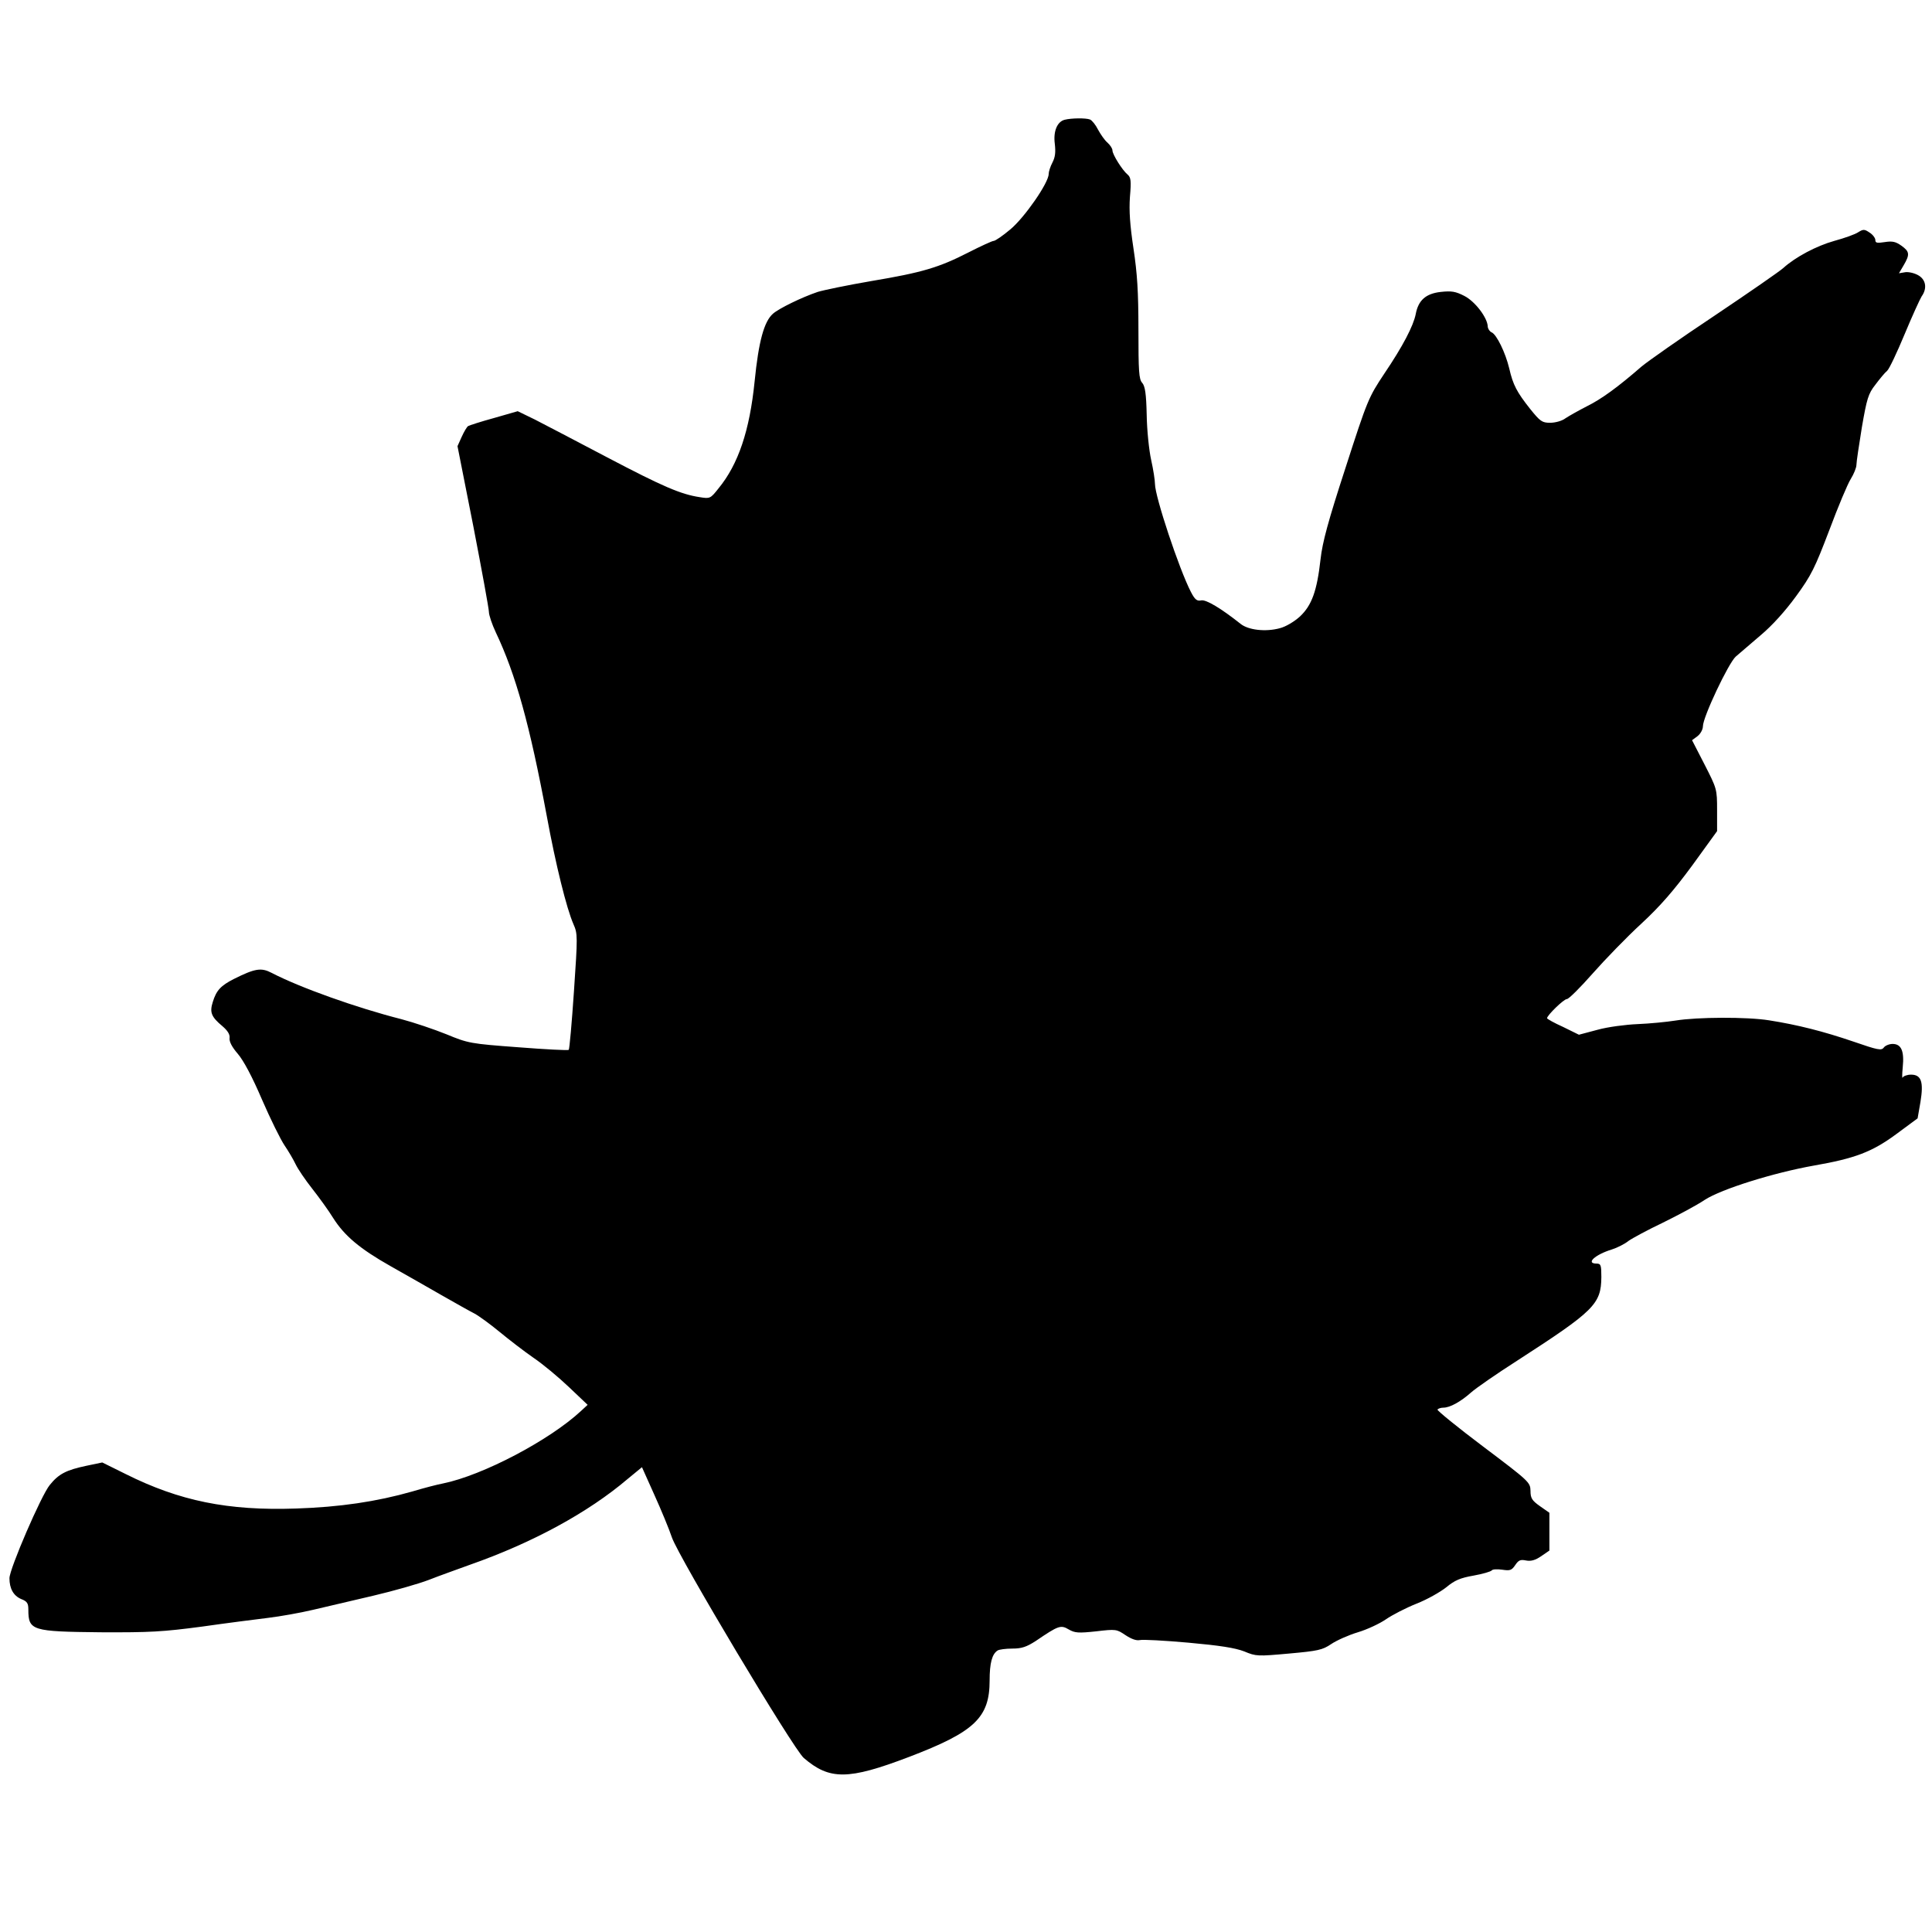
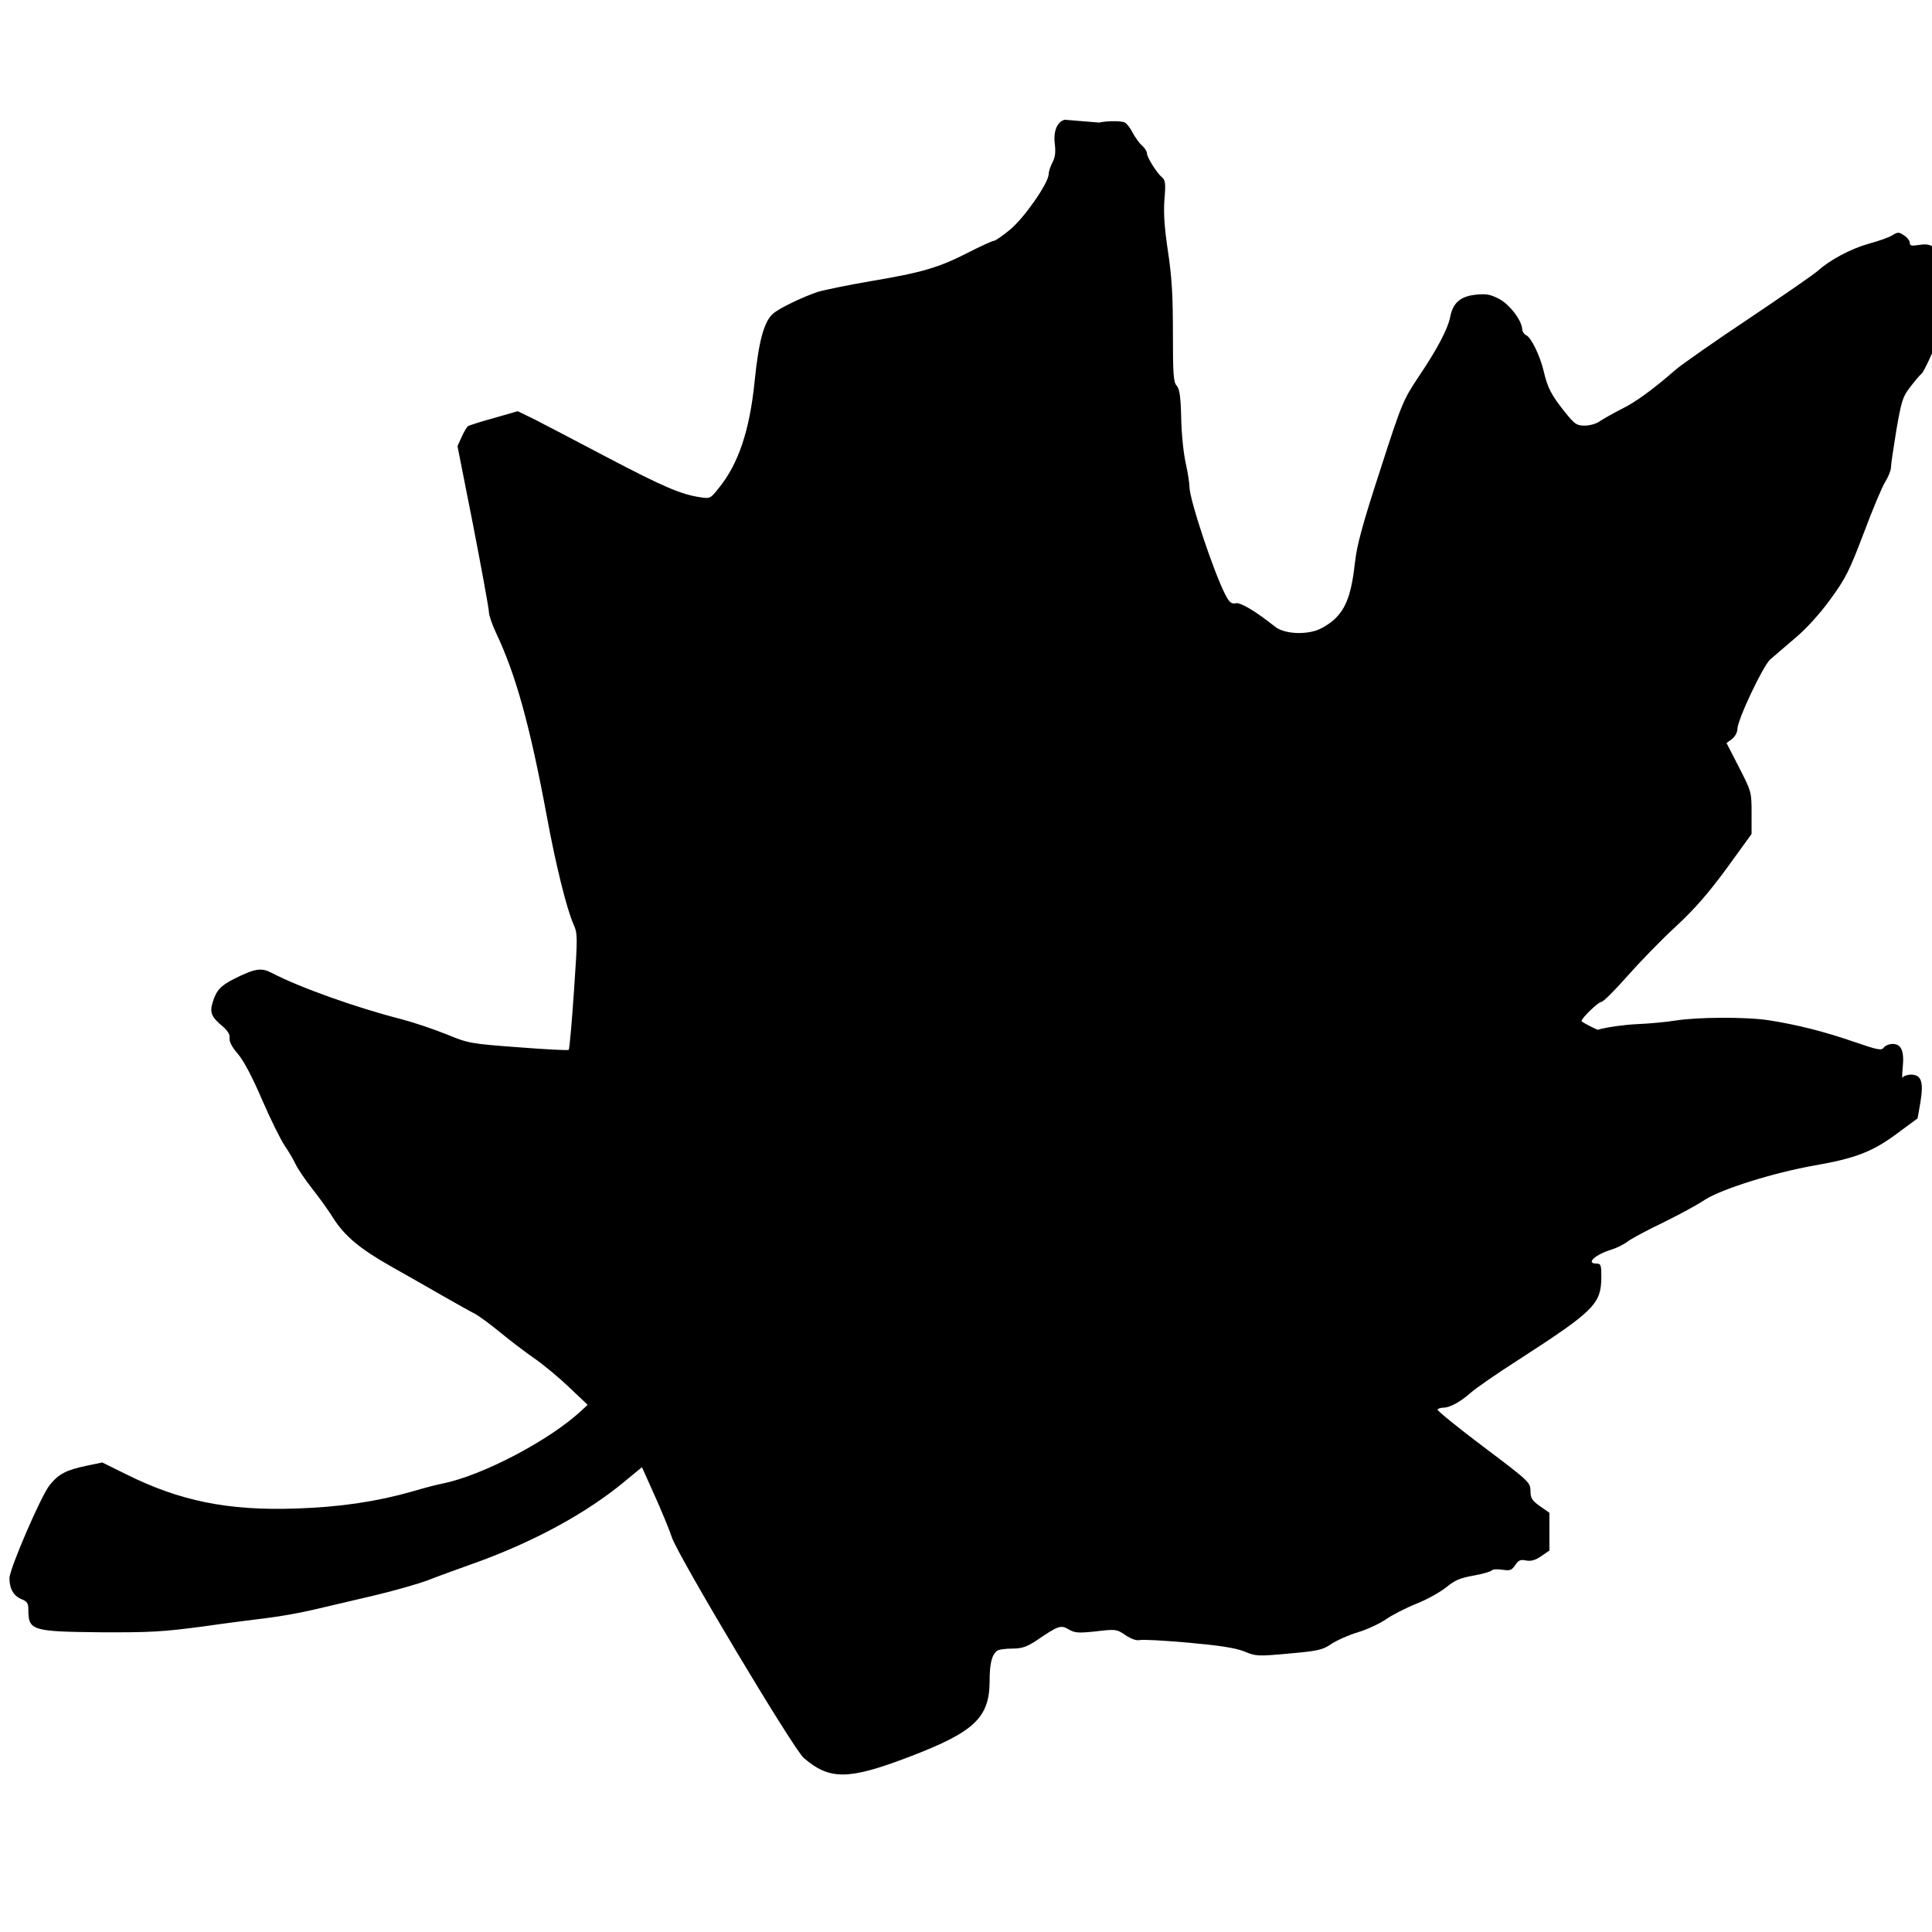
<svg xmlns="http://www.w3.org/2000/svg" version="1.0" width="818pt" height="818pt" viewBox="0 0 818 818" preserveAspectRatio="xMidYMid meet">
  <g transform="translate(0,818) scale(0.1,-0.1)" fill="#000000" stroke="none">
-     <path d="M4508 7673 c-32 -8 -49 -49 -42 -102 4 -35 2 -56 -10 -79 -9 -17 -16 -39 -16 -49 0 -37 -102 -184 -162 -234 -32 -27 -64 -49 -71 -49 -6 0 -54 -22 -107 -49 -125 -64 -196 -85 -411 -121 -99 -17 -201 -38 -227 -46 -68 -23 -164 -70 -189 -92 -38 -33 -61 -117 -78 -287 -21 -208 -69 -351 -153 -453 -34 -43 -36 -44 -79 -37 -80 12 -155 44 -393 169 -129 68 -267 140 -306 160 l-72 35 -101 -29 c-55 -15 -104 -31 -109 -34 -5 -3 -17 -23 -27 -45 l-18 -40 67 -339 c36 -186 66 -350 66 -363 0 -13 13 -52 29 -86 85 -179 144 -392 216 -778 38 -207 84 -392 113 -458 18 -41 18 -50 2 -285 -9 -133 -19 -245 -22 -247 -3 -3 -99 2 -214 11 -203 15 -212 17 -304 55 -52 21 -138 50 -191 64 -189 48 -430 134 -549 196 -44 23 -70 19 -160 -26 -55 -28 -74 -48 -89 -97 -14 -44 -7 -63 41 -103 22 -19 32 -35 30 -50 -2 -15 10 -38 35 -67 24 -28 61 -97 102 -193 36 -83 79 -170 96 -195 17 -25 38 -61 47 -80 9 -19 40 -65 70 -103 29 -37 69 -92 88 -123 48 -76 113 -131 244 -205 61 -34 158 -90 216 -123 58 -33 120 -68 138 -77 19 -10 67 -45 107 -78 40 -33 105 -83 144 -110 40 -27 107 -83 150 -124 l79 -75 -27 -25 c-134 -125 -418 -274 -586 -308 -22 -4 -80 -19 -130 -34 -151 -43 -307 -66 -491 -72 -289 -10 -494 32 -722 146 l-99 49 -67 -14 c-85 -18 -117 -34 -155 -81 -36 -43 -171 -356 -171 -395 0 -44 17 -74 49 -88 26 -10 31 -18 31 -45 0 -89 15 -93 306 -96 209 -1 263 2 429 24 105 15 231 31 280 37 50 6 135 21 190 34 55 13 170 40 256 60 85 20 191 50 235 67 43 17 122 45 174 64 265 93 500 221 666 362 l62 51 52 -116 c29 -64 63 -146 75 -182 30 -85 514 -895 558 -933 109 -94 188 -94 445 4 278 106 342 166 342 324 0 73 10 112 34 127 6 4 34 8 62 8 40 0 60 7 99 32 97 66 106 69 140 49 26 -15 41 -16 116 -8 84 10 87 9 124 -16 26 -17 46 -24 61 -21 13 3 105 -2 206 -11 133 -12 197 -22 236 -37 50 -21 57 -21 190 -9 122 11 141 15 178 40 22 15 73 38 113 50 40 12 93 37 119 55 26 18 84 48 129 66 46 18 102 50 127 70 35 29 58 39 115 49 39 7 73 17 77 22 3 5 23 6 44 3 33 -5 40 -3 55 19 14 21 22 25 46 20 21 -4 39 1 64 18 l35 24 0 80 0 80 -40 28 c-34 24 -40 34 -40 65 -1 36 -5 40 -200 187 -109 82 -196 153 -194 157 3 4 14 8 25 8 28 0 73 25 117 64 20 18 108 79 194 134 328 212 357 240 358 355 0 50 -2 57 -20 57 -48 0 -7 38 65 60 22 7 54 23 70 36 17 12 82 47 145 77 63 31 144 74 178 97 71 46 293 115 462 145 172 30 245 57 347 132 l92 68 12 69 c14 85 4 116 -40 116 -16 0 -32 -6 -35 -12 -3 -7 -3 12 0 43 7 69 -6 99 -43 99 -14 0 -31 -7 -37 -15 -10 -14 -25 -11 -129 25 -126 43 -236 71 -357 90 -93 15 -304 14 -396 -1 -38 -6 -110 -13 -160 -15 -50 -2 -127 -12 -170 -24 l-79 -21 -67 33 c-38 17 -68 34 -68 37 1 13 71 81 84 81 8 0 57 49 109 108 53 60 145 155 206 211 81 75 138 141 216 247 l105 145 0 89 c0 89 -1 91 -53 193 l-53 103 23 17 c13 10 23 29 23 42 0 39 108 267 139 295 16 14 63 54 105 90 49 41 104 102 150 165 65 89 80 120 141 280 37 99 78 197 91 217 13 21 24 48 24 60 0 13 11 84 23 159 21 121 27 142 57 180 18 24 40 51 50 59 9 8 42 78 74 155 32 77 65 149 72 160 25 35 18 73 -17 91 -17 9 -42 14 -55 11 l-24 -4 20 34 c27 46 25 58 -10 83 -24 17 -38 20 -70 15 -33 -5 -40 -4 -40 9 0 8 -11 23 -24 31 -22 15 -27 15 -48 2 -13 -9 -58 -25 -102 -37 -75 -21 -164 -68 -216 -115 -14 -13 -144 -103 -290 -201 -146 -97 -285 -195 -310 -216 -100 -87 -170 -138 -231 -168 -35 -18 -76 -41 -91 -51 -14 -11 -43 -19 -65 -19 -34 0 -42 6 -84 58 -57 72 -73 102 -89 172 -16 67 -54 145 -75 153 -8 4 -15 14 -16 24 -1 38 -54 107 -99 130 -37 19 -54 22 -100 17 -63 -7 -95 -35 -106 -94 -10 -50 -54 -135 -133 -252 -67 -101 -71 -110 -164 -398 -74 -227 -98 -316 -106 -388 -15 -134 -37 -195 -87 -242 -24 -22 -61 -44 -86 -50 -59 -16 -133 -8 -166 19 -82 65 -145 103 -166 99 -18 -4 -27 3 -44 36 -50 97 -152 404 -152 457 0 15 -7 61 -16 101 -9 40 -18 126 -19 191 -2 91 -7 122 -19 136 -14 15 -16 49 -16 225 0 161 -5 238 -21 344 -15 100 -19 159 -15 218 6 69 4 83 -10 95 -22 18 -64 85 -64 102 0 8 -9 22 -21 33 -12 10 -29 35 -40 55 -10 20 -25 39 -34 43 -18 7 -80 6 -107 -1z" />
+     <path d="M4508 7673 c-32 -8 -49 -49 -42 -102 4 -35 2 -56 -10 -79 -9 -17 -16 -39 -16 -49 0 -37 -102 -184 -162 -234 -32 -27 -64 -49 -71 -49 -6 0 -54 -22 -107 -49 -125 -64 -196 -85 -411 -121 -99 -17 -201 -38 -227 -46 -68 -23 -164 -70 -189 -92 -38 -33 -61 -117 -78 -287 -21 -208 -69 -351 -153 -453 -34 -43 -36 -44 -79 -37 -80 12 -155 44 -393 169 -129 68 -267 140 -306 160 l-72 35 -101 -29 c-55 -15 -104 -31 -109 -34 -5 -3 -17 -23 -27 -45 l-18 -40 67 -339 c36 -186 66 -350 66 -363 0 -13 13 -52 29 -86 85 -179 144 -392 216 -778 38 -207 84 -392 113 -458 18 -41 18 -50 2 -285 -9 -133 -19 -245 -22 -247 -3 -3 -99 2 -214 11 -203 15 -212 17 -304 55 -52 21 -138 50 -191 64 -189 48 -430 134 -549 196 -44 23 -70 19 -160 -26 -55 -28 -74 -48 -89 -97 -14 -44 -7 -63 41 -103 22 -19 32 -35 30 -50 -2 -15 10 -38 35 -67 24 -28 61 -97 102 -193 36 -83 79 -170 96 -195 17 -25 38 -61 47 -80 9 -19 40 -65 70 -103 29 -37 69 -92 88 -123 48 -76 113 -131 244 -205 61 -34 158 -90 216 -123 58 -33 120 -68 138 -77 19 -10 67 -45 107 -78 40 -33 105 -83 144 -110 40 -27 107 -83 150 -124 l79 -75 -27 -25 c-134 -125 -418 -274 -586 -308 -22 -4 -80 -19 -130 -34 -151 -43 -307 -66 -491 -72 -289 -10 -494 32 -722 146 l-99 49 -67 -14 c-85 -18 -117 -34 -155 -81 -36 -43 -171 -356 -171 -395 0 -44 17 -74 49 -88 26 -10 31 -18 31 -45 0 -89 15 -93 306 -96 209 -1 263 2 429 24 105 15 231 31 280 37 50 6 135 21 190 34 55 13 170 40 256 60 85 20 191 50 235 67 43 17 122 45 174 64 265 93 500 221 666 362 l62 51 52 -116 c29 -64 63 -146 75 -182 30 -85 514 -895 558 -933 109 -94 188 -94 445 4 278 106 342 166 342 324 0 73 10 112 34 127 6 4 34 8 62 8 40 0 60 7 99 32 97 66 106 69 140 49 26 -15 41 -16 116 -8 84 10 87 9 124 -16 26 -17 46 -24 61 -21 13 3 105 -2 206 -11 133 -12 197 -22 236 -37 50 -21 57 -21 190 -9 122 11 141 15 178 40 22 15 73 38 113 50 40 12 93 37 119 55 26 18 84 48 129 66 46 18 102 50 127 70 35 29 58 39 115 49 39 7 73 17 77 22 3 5 23 6 44 3 33 -5 40 -3 55 19 14 21 22 25 46 20 21 -4 39 1 64 18 l35 24 0 80 0 80 -40 28 c-34 24 -40 34 -40 65 -1 36 -5 40 -200 187 -109 82 -196 153 -194 157 3 4 14 8 25 8 28 0 73 25 117 64 20 18 108 79 194 134 328 212 357 240 358 355 0 50 -2 57 -20 57 -48 0 -7 38 65 60 22 7 54 23 70 36 17 12 82 47 145 77 63 31 144 74 178 97 71 46 293 115 462 145 172 30 245 57 347 132 l92 68 12 69 c14 85 4 116 -40 116 -16 0 -32 -6 -35 -12 -3 -7 -3 12 0 43 7 69 -6 99 -43 99 -14 0 -31 -7 -37 -15 -10 -14 -25 -11 -129 25 -126 43 -236 71 -357 90 -93 15 -304 14 -396 -1 -38 -6 -110 -13 -160 -15 -50 -2 -127 -12 -170 -24 c-38 17 -68 34 -68 37 1 13 71 81 84 81 8 0 57 49 109 108 53 60 145 155 206 211 81 75 138 141 216 247 l105 145 0 89 c0 89 -1 91 -53 193 l-53 103 23 17 c13 10 23 29 23 42 0 39 108 267 139 295 16 14 63 54 105 90 49 41 104 102 150 165 65 89 80 120 141 280 37 99 78 197 91 217 13 21 24 48 24 60 0 13 11 84 23 159 21 121 27 142 57 180 18 24 40 51 50 59 9 8 42 78 74 155 32 77 65 149 72 160 25 35 18 73 -17 91 -17 9 -42 14 -55 11 l-24 -4 20 34 c27 46 25 58 -10 83 -24 17 -38 20 -70 15 -33 -5 -40 -4 -40 9 0 8 -11 23 -24 31 -22 15 -27 15 -48 2 -13 -9 -58 -25 -102 -37 -75 -21 -164 -68 -216 -115 -14 -13 -144 -103 -290 -201 -146 -97 -285 -195 -310 -216 -100 -87 -170 -138 -231 -168 -35 -18 -76 -41 -91 -51 -14 -11 -43 -19 -65 -19 -34 0 -42 6 -84 58 -57 72 -73 102 -89 172 -16 67 -54 145 -75 153 -8 4 -15 14 -16 24 -1 38 -54 107 -99 130 -37 19 -54 22 -100 17 -63 -7 -95 -35 -106 -94 -10 -50 -54 -135 -133 -252 -67 -101 -71 -110 -164 -398 -74 -227 -98 -316 -106 -388 -15 -134 -37 -195 -87 -242 -24 -22 -61 -44 -86 -50 -59 -16 -133 -8 -166 19 -82 65 -145 103 -166 99 -18 -4 -27 3 -44 36 -50 97 -152 404 -152 457 0 15 -7 61 -16 101 -9 40 -18 126 -19 191 -2 91 -7 122 -19 136 -14 15 -16 49 -16 225 0 161 -5 238 -21 344 -15 100 -19 159 -15 218 6 69 4 83 -10 95 -22 18 -64 85 -64 102 0 8 -9 22 -21 33 -12 10 -29 35 -40 55 -10 20 -25 39 -34 43 -18 7 -80 6 -107 -1z" />
  </g>
</svg>